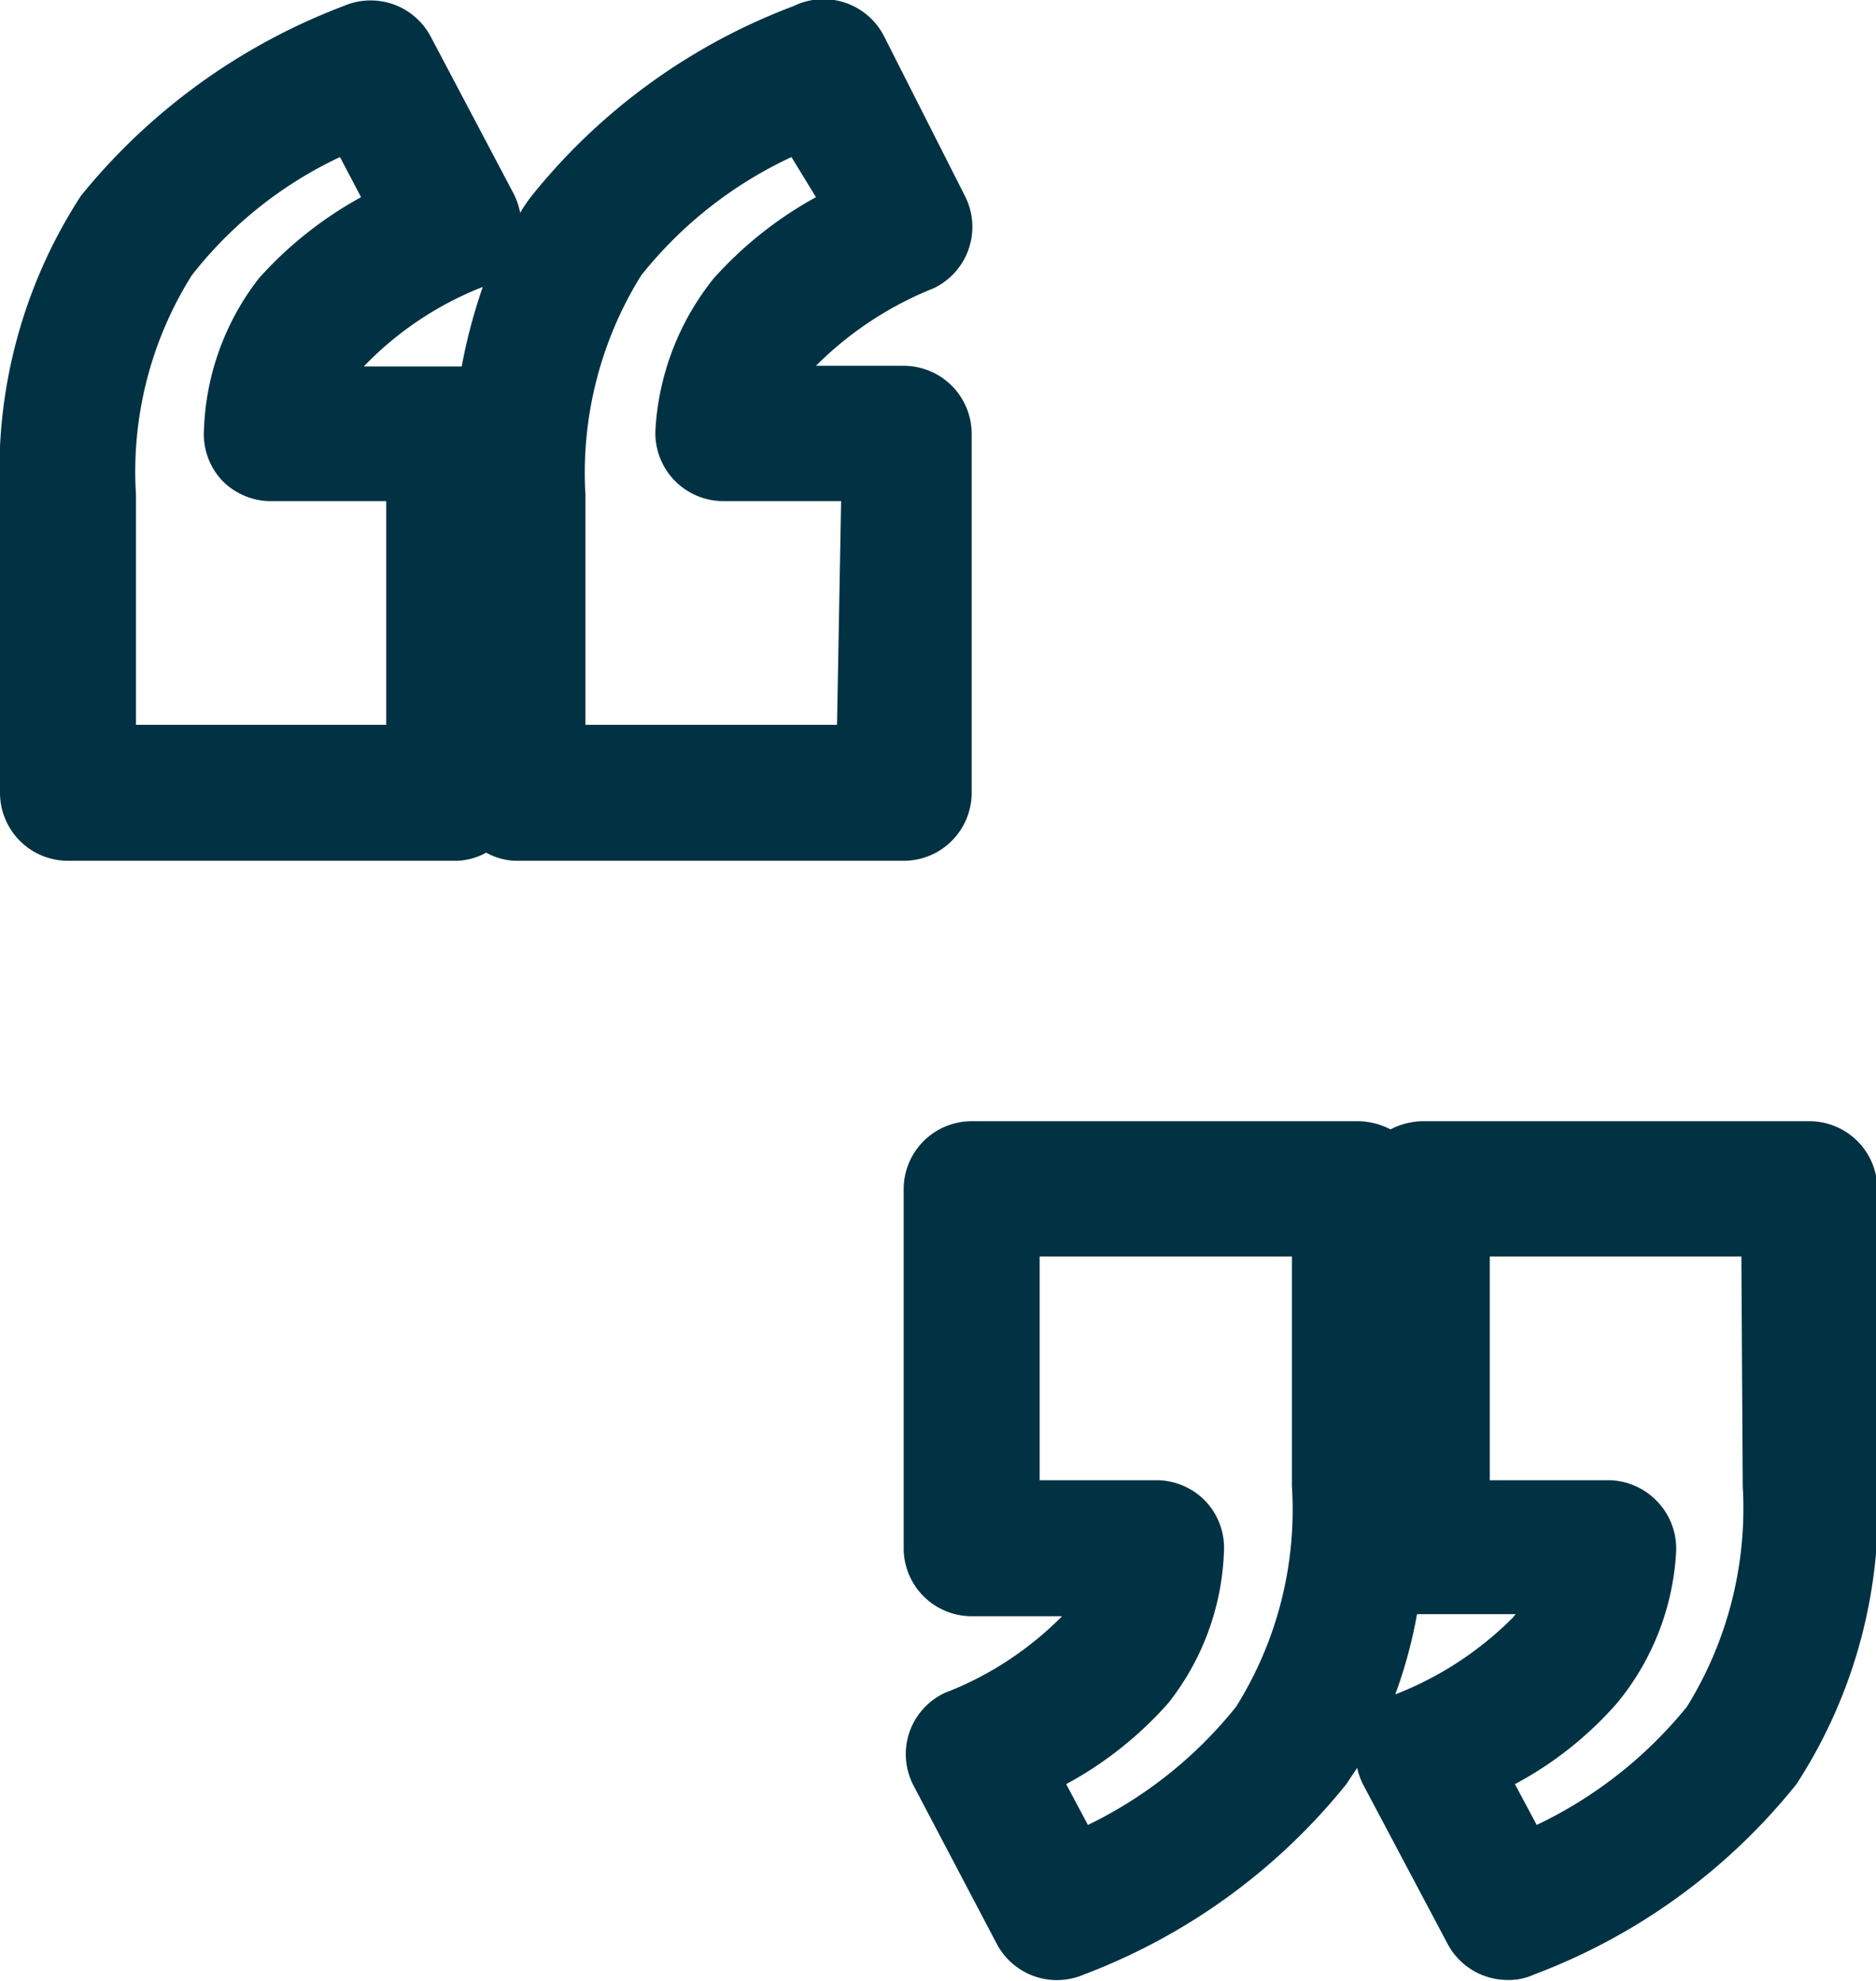
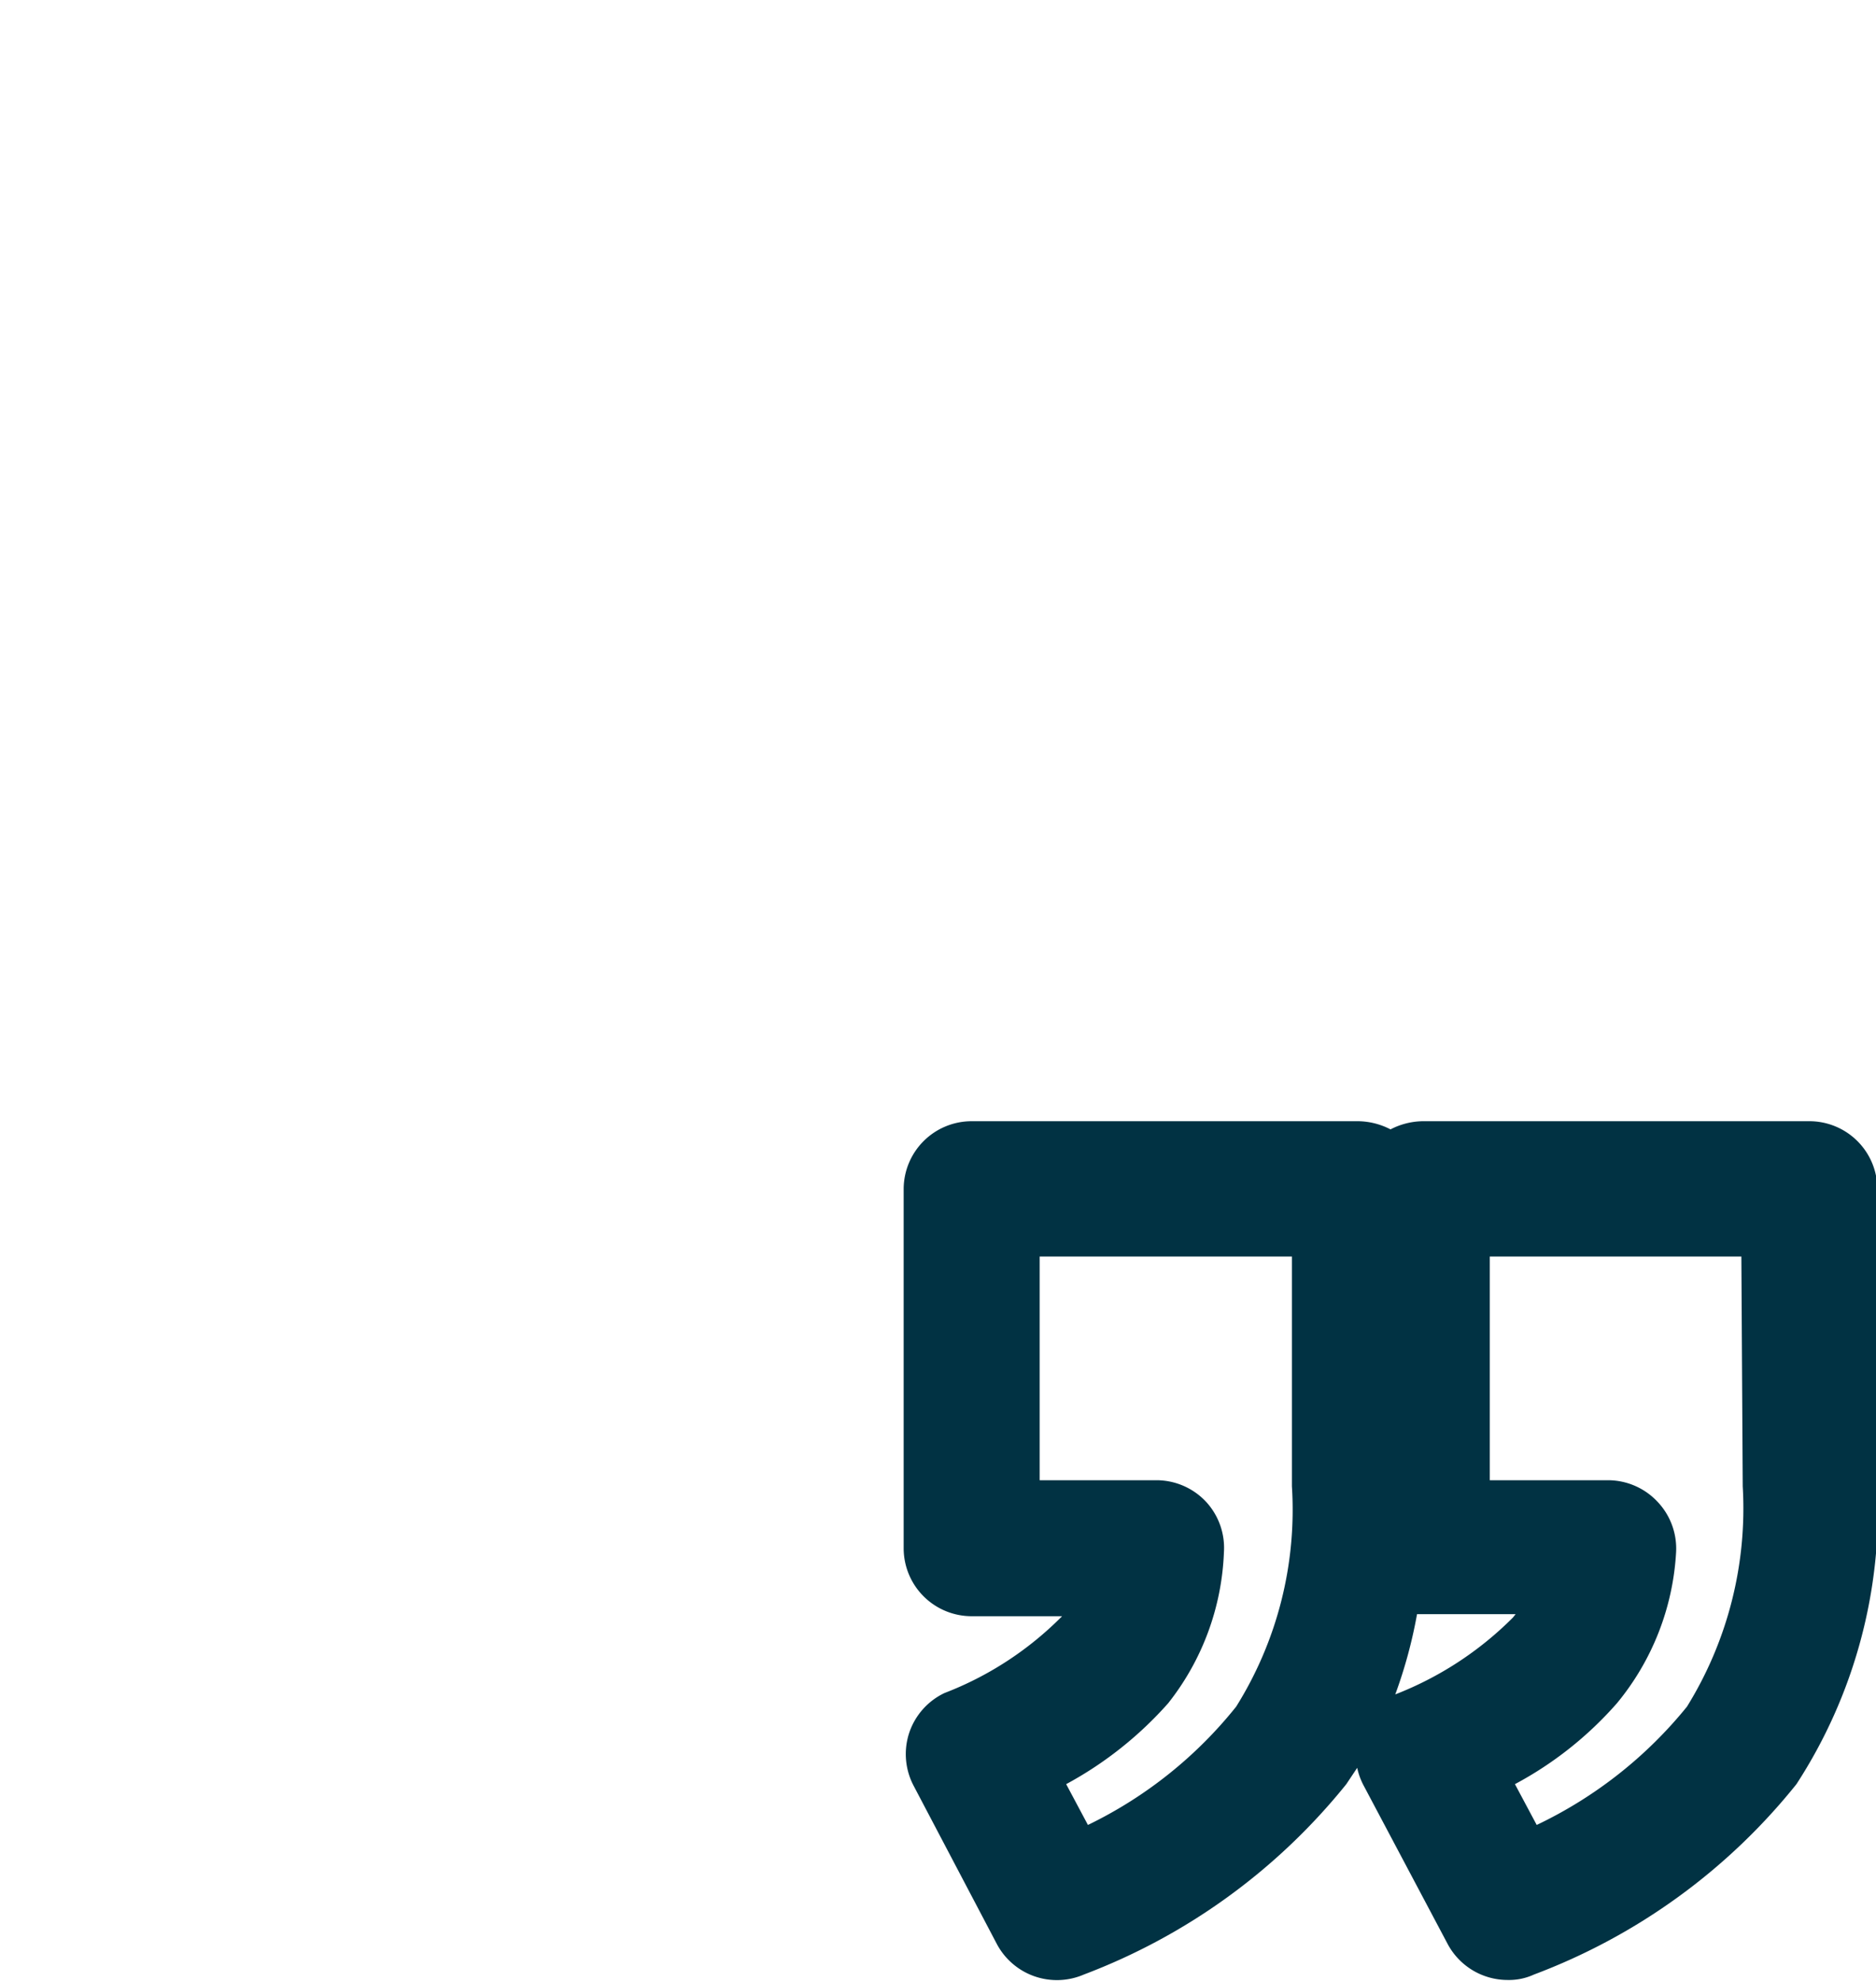
<svg xmlns="http://www.w3.org/2000/svg" viewBox="0 0 27.59 29.14">
  <defs>
    <style>.cls-1{fill:#013243;}</style>
  </defs>
  <g id="Layer_2" data-name="Layer 2">
    <g id="Layer_1-2" data-name="Layer 1">
-       <path class="cls-1" d="M14.29,11.66V6.38a1,1,0,0,0-1-1H12l0,0a5.14,5.14,0,0,1,1.73-1.14,1,1,0,0,0,.46-1.36L13,.53A1,1,0,0,0,11.67.09,9,9,0,0,0,7.82,2.88a2.2,2.2,0,0,0-.17.25,1.07,1.07,0,0,0-.09-.27L6.33.53A1,1,0,0,0,5.05.09,9.14,9.14,0,0,0,1.19,2.88,7.42,7.42,0,0,0,0,7.28v4.38a1,1,0,0,0,1,1H6.68a.94.94,0,0,0,.47-.12.94.94,0,0,0,.47.12H13.3A1,1,0,0,0,14.29,11.66Zm-8.61-1H2V7.28a5.43,5.43,0,0,1,.82-3.23A6,6,0,0,1,5,2.31l.31.59a5.69,5.69,0,0,0-1.5,1.19A3.84,3.84,0,0,0,3,6.31a1,1,0,0,0,.26.75A1,1,0,0,0,4,7.37H5.68ZM6.79,5.39H5.35l0,0A4.91,4.91,0,0,1,7.1,4.22h0A8.13,8.13,0,0,0,6.79,5.39Zm5.52,5.27H8.61V7.28a5.5,5.5,0,0,1,.82-3.23,6.13,6.13,0,0,1,2.21-1.74L12,2.9a5.69,5.69,0,0,0-1.5,1.19,3.91,3.91,0,0,0-.86,2.22,1,1,0,0,0,1,1.06h1.73Z" />
      <path class="cls-1" d="M26.6,16.49H20.92a1.06,1.06,0,0,0-.47.12,1.06,1.06,0,0,0-.47-.12H14.29a1,1,0,0,0-1,1v5.28a1,1,0,0,0,1,1h1.33l0,0a4.91,4.91,0,0,1-1.73,1.13,1,1,0,0,0-.52.59,1,1,0,0,0,.07.78l1.22,2.32a1,1,0,0,0,1.28.45,9.07,9.07,0,0,0,3.86-2.8l.16-.24a1,1,0,0,0,.1.27l1.23,2.32a1,1,0,0,0,.88.53.88.88,0,0,0,.39-.08,9,9,0,0,0,3.86-2.8,7.42,7.42,0,0,0,1.19-4.4V17.49A1,1,0,0,0,26.6,16.49ZM19,21.86a5.46,5.46,0,0,1-.82,3.24A6.31,6.31,0,0,1,16,26.84l-.32-.6a5.49,5.49,0,0,0,1.5-1.19A3.81,3.81,0,0,0,18,22.83a1,1,0,0,0-.26-.74,1,1,0,0,0-.73-.32H15.29V18.48H19Zm3.25,1.93a5,5,0,0,1-1.73,1.13h0a7,7,0,0,0,.32-1.18h1.45Zm3.38-1.93a5.54,5.54,0,0,1-.82,3.24,6.36,6.36,0,0,1-2.21,1.74l-.32-.6a5.34,5.34,0,0,0,1.5-1.19,3.82,3.82,0,0,0,.87-2.22,1,1,0,0,0-.27-.74,1,1,0,0,0-.73-.32H21.91V18.48h3.7Z" />
    </g>
  </g>
</svg>